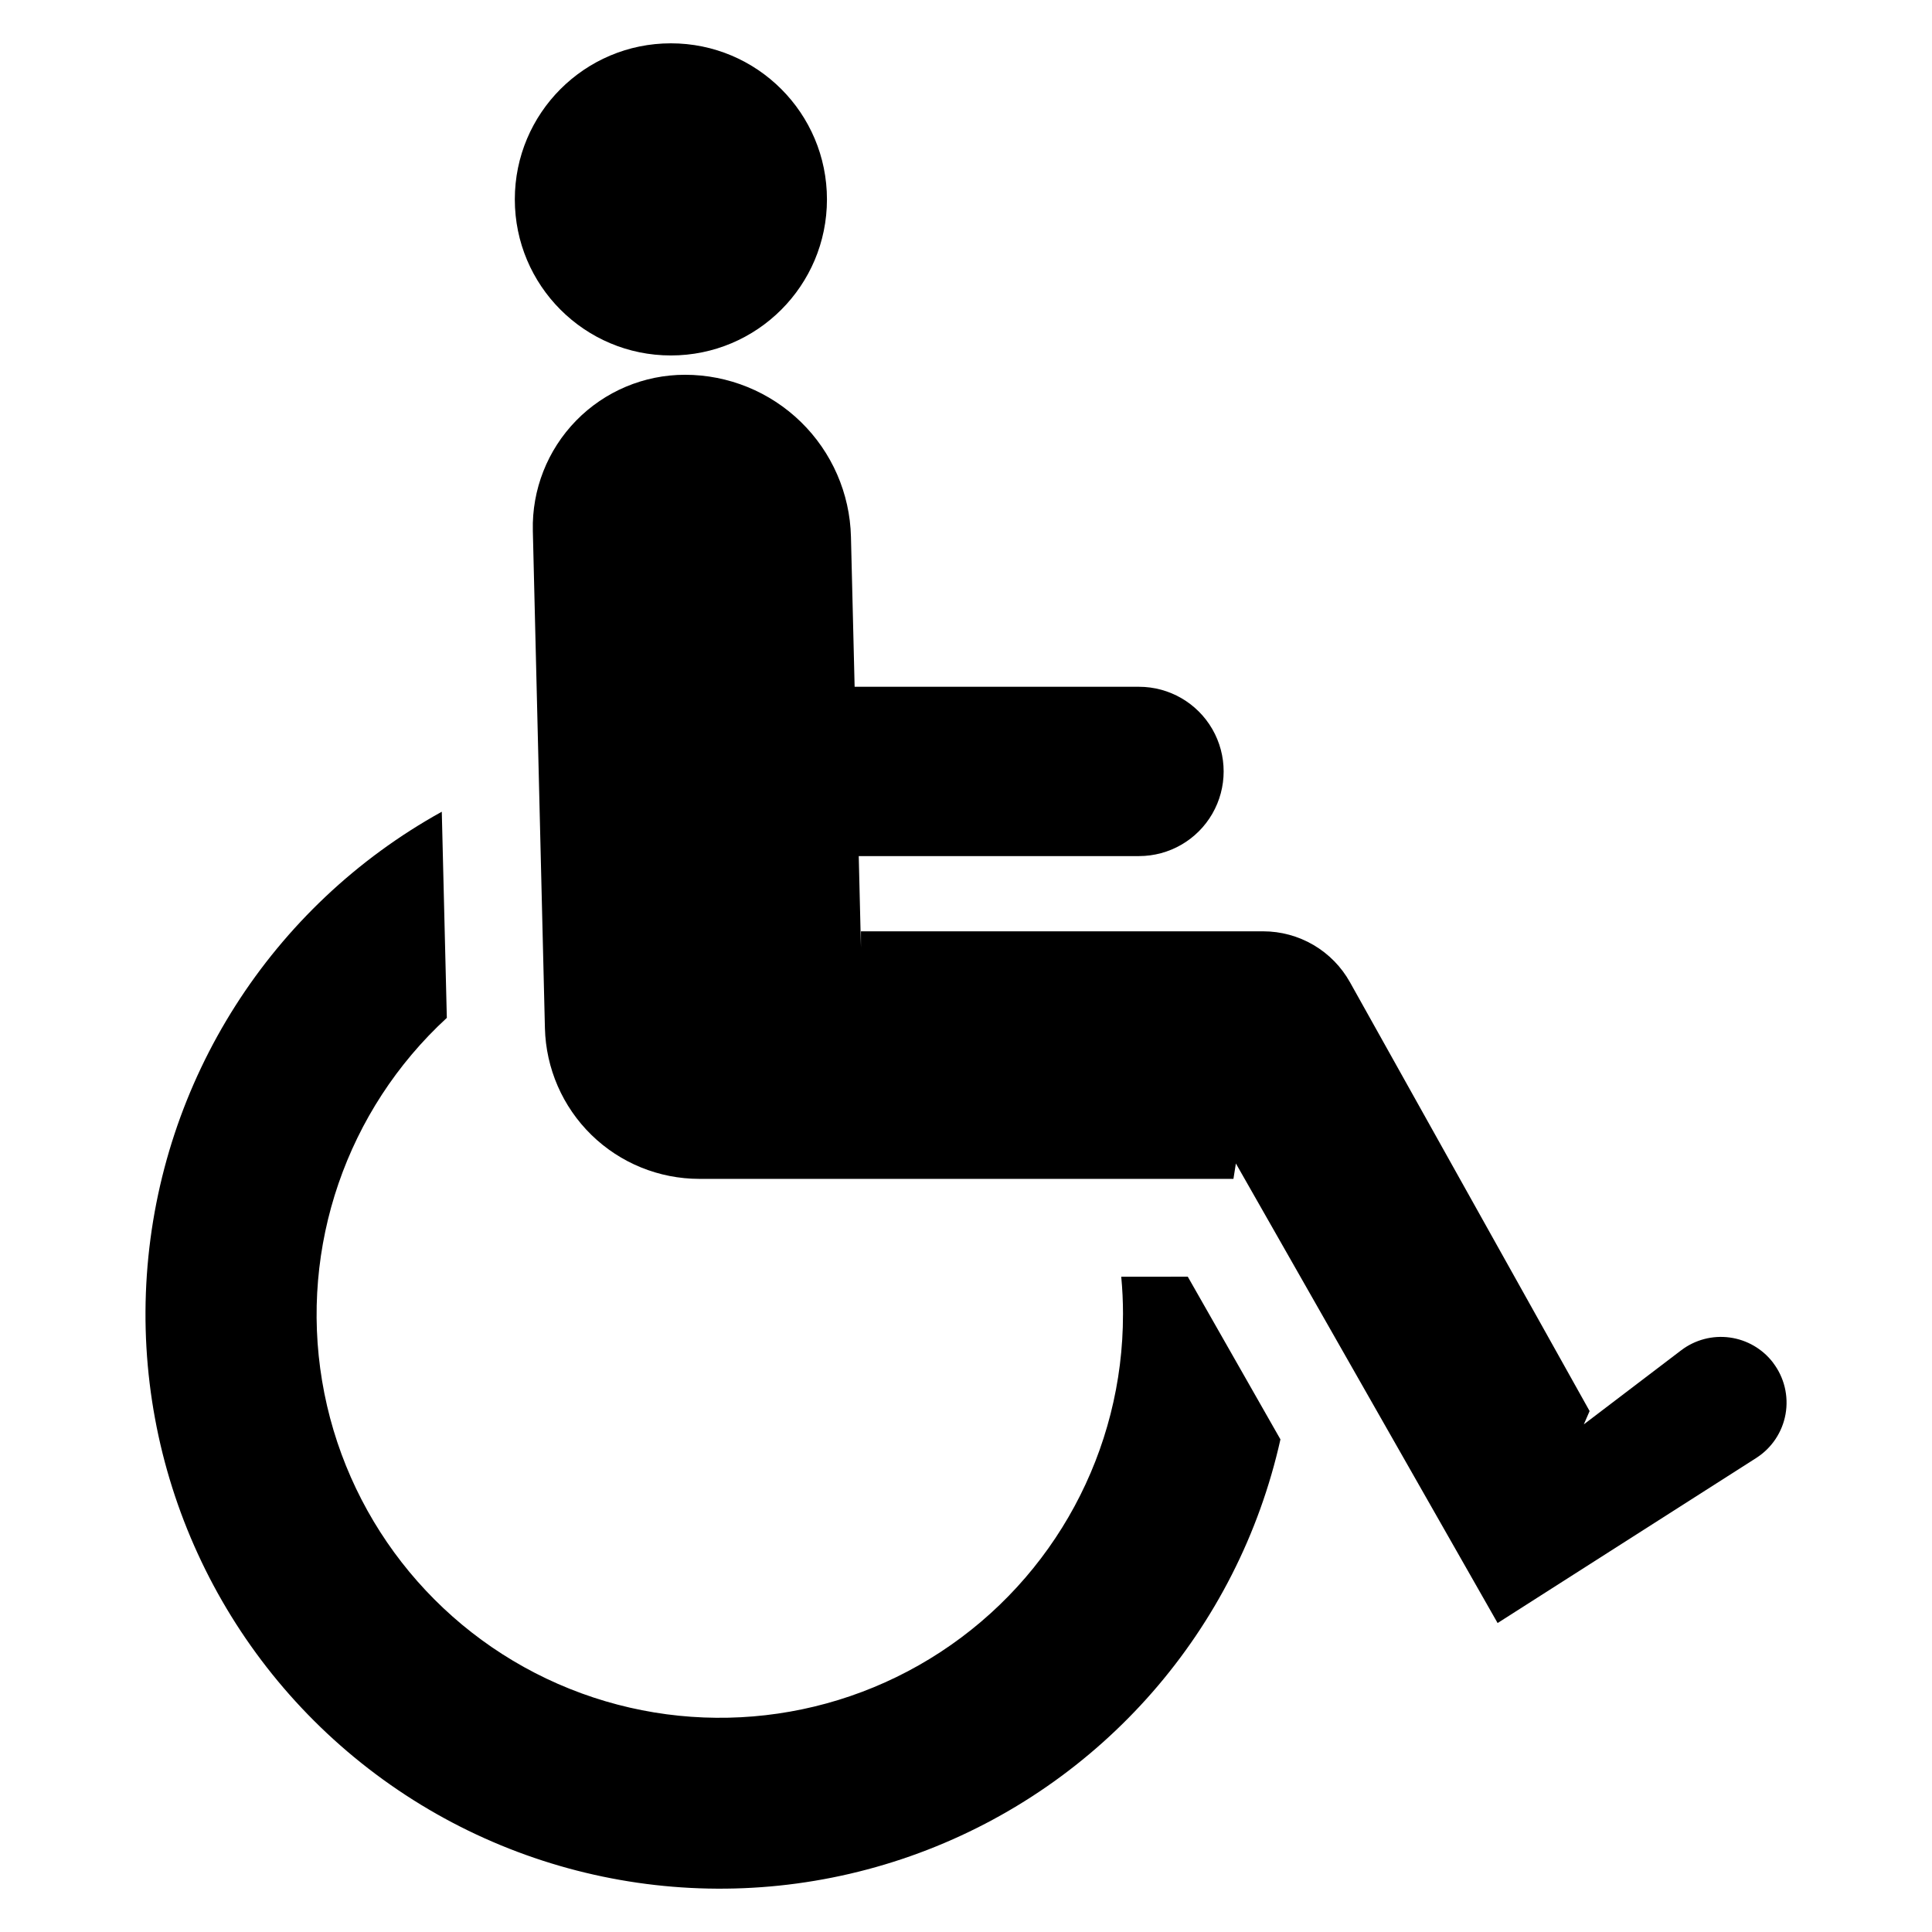
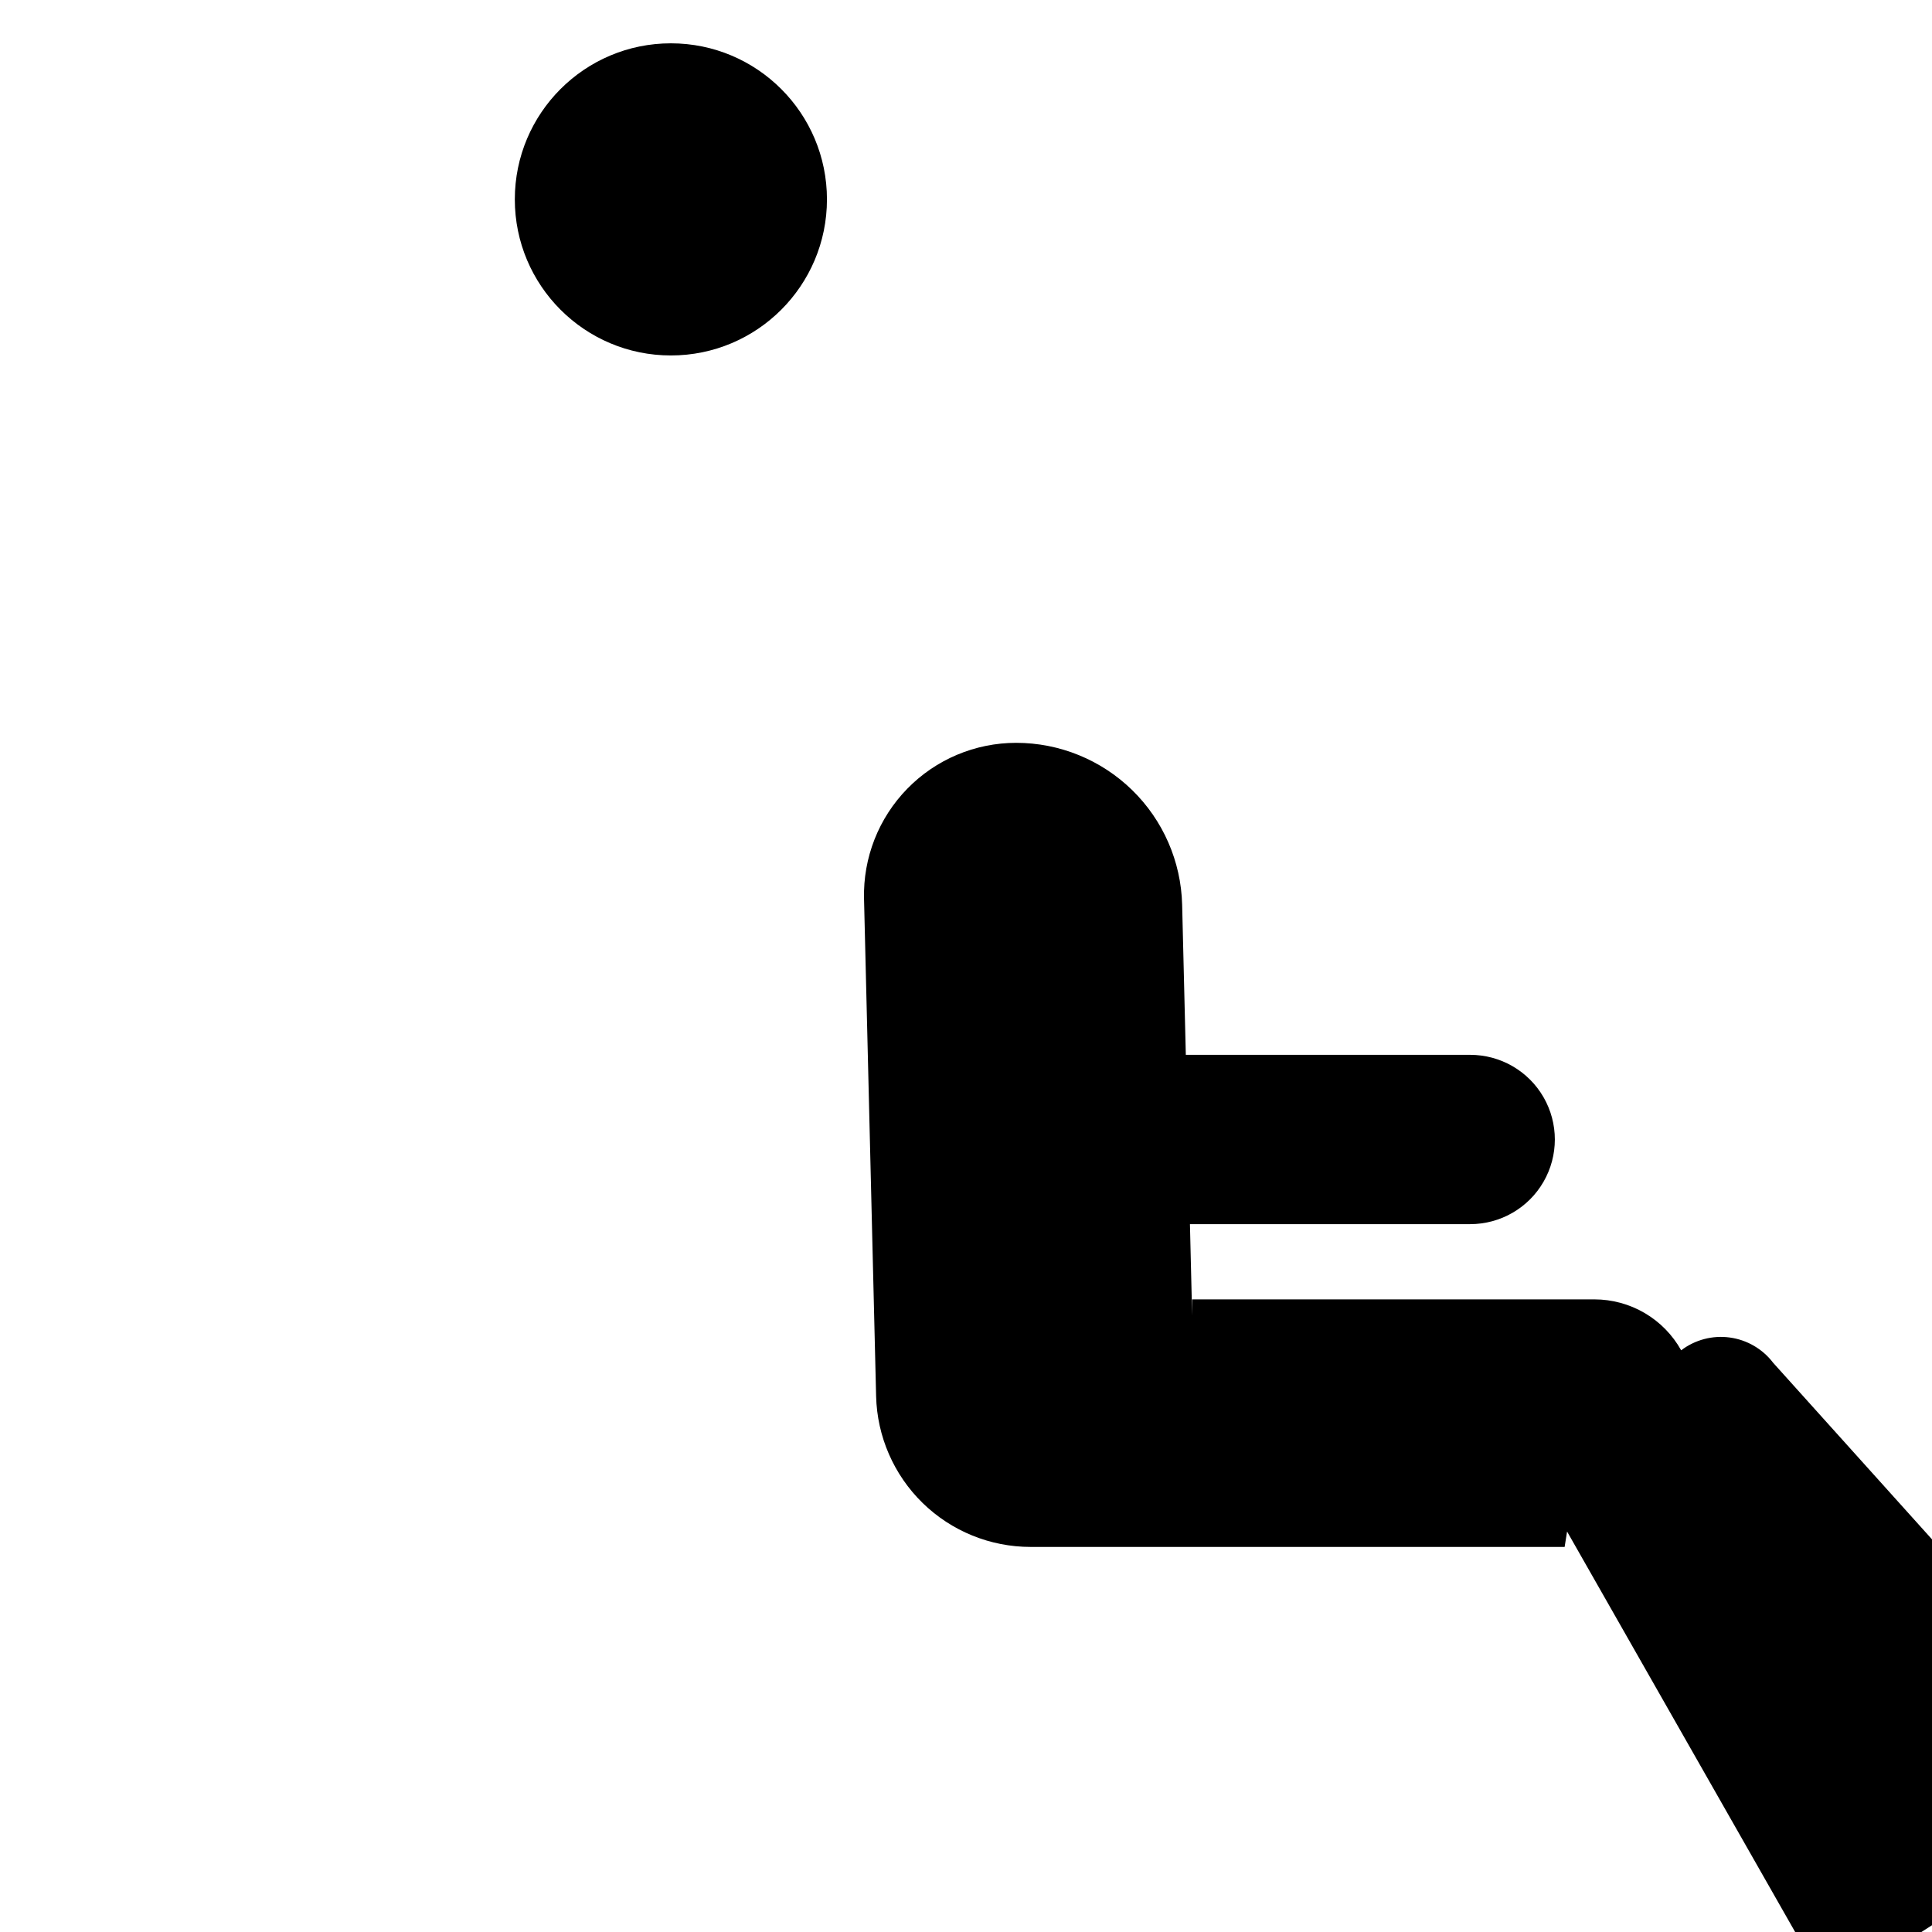
<svg xmlns="http://www.w3.org/2000/svg" fill="#000000" width="800px" height="800px" version="1.1" viewBox="144 144 512 512">
  <g>
-     <path d="m613.91 505.16c-2.793-3.672-6.93-6.086-11.504-6.707-4.574-0.625-9.207 0.598-12.879 3.391l-25.797 19.629 1.531-3.527-63.504-113.64c-2.285-4.094-5.625-7.504-9.668-9.875-4.047-2.371-8.652-3.621-13.34-3.621h-106.59v4.254l-0.582-24.191h74.27-0.004c8.016 0 15.422-4.273 19.43-11.215 4.008-6.941 4.008-15.496 0-22.438-4.008-6.938-11.414-11.215-19.43-11.215h-75.359l-0.973-39.762c-0.281-11.477-5.039-22.391-13.258-30.41s-19.246-12.512-30.727-12.512c-10.871 0-21.277 4.387-28.867 12.168s-11.719 18.293-11.453 29.16l3.203 131.82c0.262 10.68 4.684 20.836 12.328 28.301 7.644 7.461 17.902 11.641 28.586 11.645h141.55l0.648-4.082 69.359 121.79 68.539-43.742v-0.004c4.098-2.617 6.918-6.828 7.769-11.617 0.852-4.789-0.34-9.715-3.285-13.586z" />
+     <path d="m613.91 505.16c-2.793-3.672-6.93-6.086-11.504-6.707-4.574-0.625-9.207 0.598-12.879 3.391c-2.285-4.094-5.625-7.504-9.668-9.875-4.047-2.371-8.652-3.621-13.34-3.621h-106.59v4.254l-0.582-24.191h74.27-0.004c8.016 0 15.422-4.273 19.43-11.215 4.008-6.941 4.008-15.496 0-22.438-4.008-6.938-11.414-11.215-19.43-11.215h-75.359l-0.973-39.762c-0.281-11.477-5.039-22.391-13.258-30.41s-19.246-12.512-30.727-12.512c-10.871 0-21.277 4.387-28.867 12.168s-11.719 18.293-11.453 29.16l3.203 131.82c0.262 10.68 4.684 20.836 12.328 28.301 7.644 7.461 17.902 11.641 28.586 11.645h141.55l0.648-4.082 69.359 121.79 68.539-43.742v-0.004c4.098-2.617 6.918-6.828 7.769-11.617 0.852-4.789-0.34-9.715-3.285-13.586z" />
    <path d="m363.15 196.84c0 22.84-18.52 41.359-41.359 41.359-22.84 0-41.359-18.52-41.359-41.359s18.52-41.359 41.359-41.359c22.84 0 41.359 18.52 41.359 41.359" />
-     <path d="m441.14 482.34c0.312 3.281 0.469 6.598 0.469 9.957h-0.004c0.031 36.09-18.156 69.754-48.359 89.508-30.203 19.754-68.336 22.93-101.39 8.441-33.051-14.488-56.559-44.684-62.496-80.281-5.938-35.598 6.496-71.785 33.055-96.219l-1.336-54.629c-45.195 25.008-74.625 71.227-78.164 122.76-3.539 51.531 19.297 101.34 60.652 132.29 41.352 30.949 95.582 38.816 144.02 20.895 48.445-17.922 84.492-59.191 95.742-109.61l-24.555-43.117z" />
  </g>
</svg>